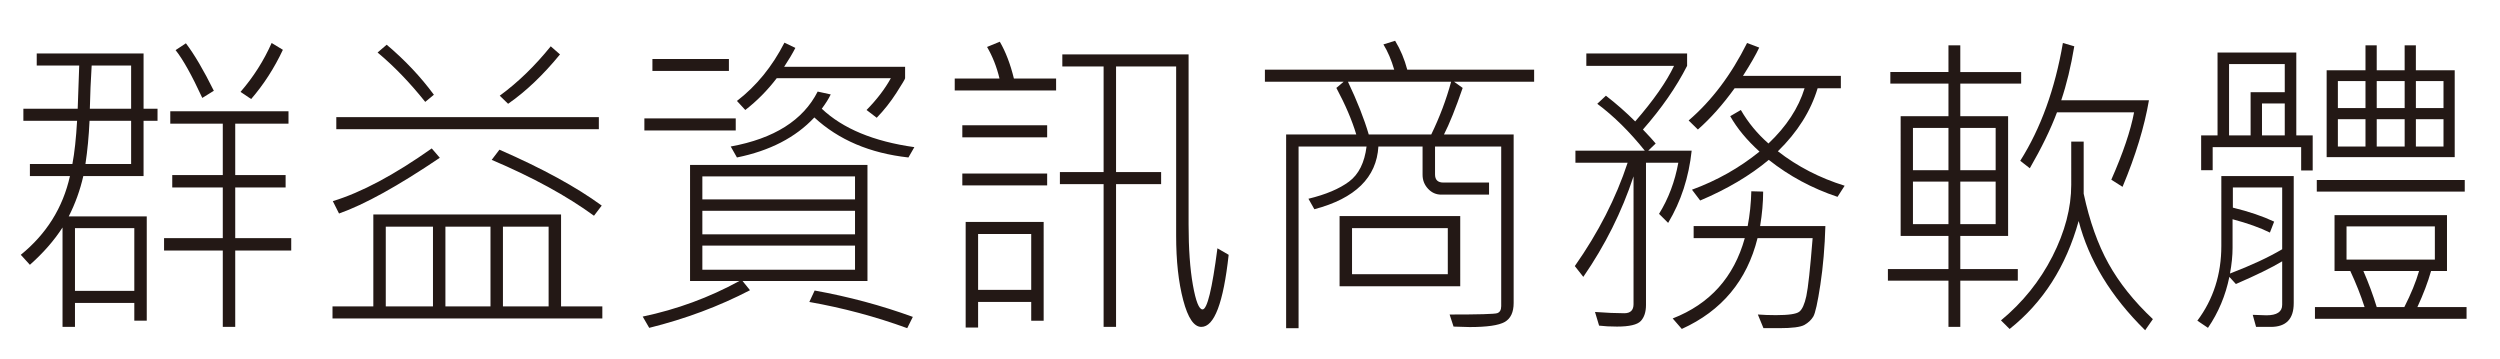
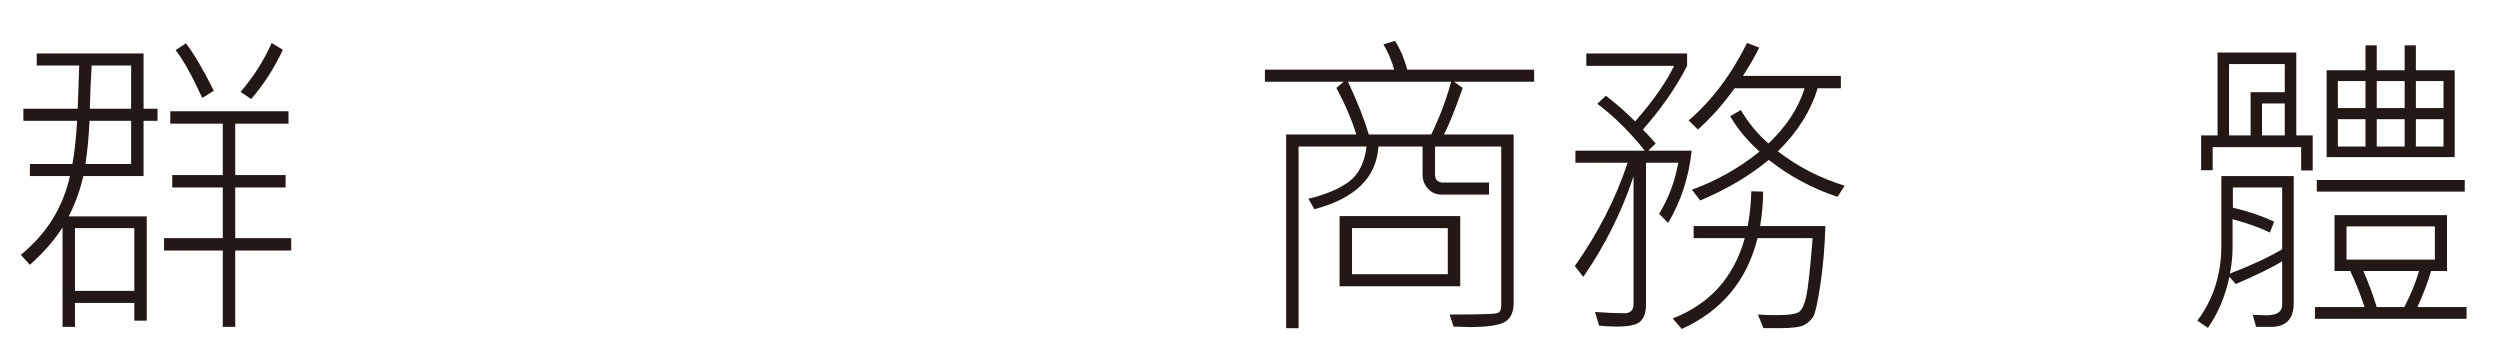
<svg xmlns="http://www.w3.org/2000/svg" version="1.1" id="圖層_1" x="0px" y="0px" width="369px" height="53px" viewBox="0 0 369 53" enable-background="new 0 0 369 53" xml:space="preserve">
  <g enable-background="new    ">
    <path fill="#231815" d="M23.251,17.828H21.19v8.156h-8.893c-0.478,2.094-1.195,4.079-2.15,5.954h11.514v15.397h-1.837V44.71h-8.758   v3.539H9.229V33.578C7.99,35.5,6.384,37.336,4.413,39.086l-1.344-1.477c3.793-3.078,6.212-6.953,7.257-11.625H4.413v-1.781h6.272   c0.314-1.641,0.545-3.766,0.694-6.375H3.45v-1.781h8.019l0.224-6.375H5.421V7.891h15.77v8.156h2.061L23.251,17.828L23.251,17.828z    M19.824,42.93v-9.258h-8.758v9.258H19.824z M19.354,24.203v-6.375h-6.138c-0.104,2.281-0.306,4.406-0.604,6.375H19.354z    M19.354,16.047V9.672H13.53c-0.134,2.156-0.224,4.281-0.269,6.375H19.354z M42.985,36.977H34.72V48.25h-1.837V36.977h-8.668   v-1.828h8.668v-7.477h-7.459v-1.828h7.459V18.25h-7.75v-1.828h17.449v1.828H34.72v7.594h7.437v1.828H34.72v7.477h8.266   L42.985,36.977L42.985,36.977z M31.562,13.398l-1.703,1.055c-1.553-3.359-2.867-5.711-3.942-7.055L27.44,6.39   C28.679,8.016,30.053,10.352,31.562,13.398z M41.753,7.352c-1.27,2.703-2.83,5.125-4.682,7.266l-1.568-1.055   c1.896-2.188,3.427-4.594,4.592-7.219L41.753,7.352z" />
-     <path fill="#231815" d="M88.905,47.008H49.078v-1.781h6.025v-13.57h27.709v13.57h6.093V47.008z M64.915,23.289   c-6.153,4.156-11.11,6.898-14.874,8.227l-0.918-1.828c4.211-1.281,9.079-3.875,14.604-7.781L64.915,23.289z M88.39,19.07H49.638   v-1.781H88.39V19.07z M64.042,13.984l-1.277,1.055c-2.27-2.844-4.614-5.273-7.034-7.289l1.344-1.148   C59.763,8.867,62.085,11.328,64.042,13.984z M63.907,45.227V33.461H56.94v11.766H63.907z M72.396,45.227V33.461h-6.653v11.766   H72.396z M88.815,30.344l-1.142,1.5c-4.002-2.922-9.035-5.672-15.098-8.25l1.143-1.5C80.049,24.859,85.082,27.609,88.815,30.344z    M82.656,8.031c-2.494,3.047-5.048,5.477-7.661,7.289l-1.232-1.195c2.673-1.953,5.182-4.383,7.526-7.289L82.656,8.031z    M80.976,45.227V33.461h-6.742v11.766H80.976z" />
-     <path fill="#231815" d="M128.038,41.477h-18.436l1.098,1.359c-4.569,2.375-9.527,4.227-14.874,5.555l-0.963-1.664   c5.062-1.063,9.818-2.813,14.269-5.25h-7.28V24.344h26.186V41.477z M108.595,19.258H95.11v-1.781h13.485V19.258z M107.587,10.469   h-11.29V8.711h11.29V10.469z M126.201,29.43v-3.398h-22.534v3.398H126.201z M126.201,34.586v-3.469h-22.534v3.469H126.201z    M126.201,39.813V36.25h-22.534v3.563H126.201z M134.959,21.719l-0.874,1.523c-5.675-0.625-10.304-2.594-13.888-5.906   c-2.763,2.953-6.571,4.922-11.424,5.906l-0.918-1.617c6.406-1.172,10.685-3.875,12.835-8.109l1.927,0.422   c-0.299,0.625-0.739,1.328-1.322,2.109C124.401,18.984,128.956,20.875,134.959,21.719z M133.593,11.547   c0,0.109-0.429,0.832-1.288,2.168c-0.859,1.336-1.826,2.559-2.901,3.668l-1.501-1.148c1.508-1.531,2.703-3.094,3.584-4.688h-16.845   c-1.374,1.797-2.919,3.359-4.637,4.688l-1.232-1.336c2.867-2.203,5.204-5.07,7.011-8.602l1.613,0.773   c-0.434,0.844-0.986,1.773-1.658,2.789h17.853v1.688H133.593z M134.735,46.773l-0.829,1.664c-4.674-1.703-9.49-2.992-14.448-3.867   l0.784-1.688C125.275,43.789,130.106,45.086,134.735,46.773z" />
-     <path fill="#231815" d="M155.881,13.352h-14.963v-1.758h6.608c-0.403-1.703-1.016-3.258-1.837-4.664l1.881-0.773   c0.866,1.484,1.561,3.297,2.083,5.438h6.227L155.881,13.352L155.881,13.352z M154.56,20.266h-12.522v-1.781h12.522V20.266z    M154.56,27.367h-12.522v-1.758h12.522V27.367z M154.044,47.336h-1.836V44.57h-7.84v3.773h-1.836V32.758h11.513L154.044,47.336   L154.044,47.336z M152.208,42.789v-8.25h-7.84v8.25H152.208z M181.35,37.609c-0.777,7.094-2.121,10.641-4.032,10.641   c-1.09,0-1.982-1.316-2.677-3.949c-0.694-2.633-1.042-5.793-1.042-9.48V9.813h-8.87v15.586h6.653v1.781h-6.653v21.07h-1.837V27.18   h-6.451v-1.781h6.451V9.813h-6.093V8.031h18.637v25.102c0,3.578,0.213,6.563,0.638,8.953c0.426,2.391,0.9,3.586,1.423,3.586   c0.687,0,1.418-3.008,2.195-9.023L181.35,37.609z" />
    <path fill="#231815" d="M226.439,12.063h-11.826l1.277,0.914c-1.031,3-1.949,5.289-2.757,6.867h10.282v24.867   c0,1.375-0.441,2.313-1.322,2.813s-2.605,0.75-5.174,0.75l-2.375-0.069l-0.582-1.781c4.286,0,6.627-0.065,7.021-0.198   c0.396-0.134,0.595-0.48,0.595-1.043V21.625h-9.767v4.125c0,0.797,0.41,1.195,1.231,1.195h6.742v1.782h-7.058   c-0.761,0-1.41-0.289-1.947-0.867c-0.538-0.578-0.807-1.266-0.807-2.063v-4.172h-6.52c-0.27,4.578-3.42,7.664-9.452,9.258   l-0.874-1.547c2.568-0.625,4.564-1.469,5.992-2.531c1.426-1.063,2.288-2.789,2.587-5.18h-10.035v26.813h-1.837V19.844h10.35   c-0.627-2.094-1.605-4.383-2.935-6.867l1.075-0.914H186.7v-1.781h19.085c-0.418-1.438-0.948-2.68-1.592-3.727l1.726-0.539   c0.792,1.313,1.39,2.734,1.792,4.266h18.727v1.781H226.439z M215.531,42.25h-17.809V31.891h17.809V42.25z M214.188,12.063h-15.23   c1.374,2.891,2.396,5.484,3.068,7.781h9.229C212.493,17.297,213.471,14.703,214.188,12.063z M213.695,40.469v-6.797h-14.135v6.797   H213.695z" />
    <path fill="#231815" d="M249.691,22.234c-0.418,3.938-1.575,7.493-3.473,10.665l-1.344-1.336c1.389-2.234,2.337-4.75,2.846-7.547   h-4.771v20.977c0,1.047-0.258,1.844-0.771,2.391c-0.517,0.547-1.685,0.82-3.507,0.82c-1.001,0-1.882-0.047-2.644-0.141   l-0.604-2.017c1.688,0.125,3.128,0.188,4.323,0.188c0.91,0,1.365-0.445,1.365-1.336V26.031c-1.731,5.235-4.202,10.18-7.414,14.836   l-1.254-1.594c3.479-4.953,6.078-10.039,7.795-15.258h-7.705v-1.781h10.236c-2.24-2.797-4.578-5.102-7.012-6.914l1.277-1.195   c1.553,1.203,2.992,2.469,4.322,3.797c2.703-3.109,4.615-5.844,5.734-8.203h-12.947V7.891h14.873v1.828   c-1.598,3.141-3.771,6.273-6.519,9.398c0.911,0.953,1.538,1.641,1.882,2.063l-1.098,1.055L249.691,22.234L249.691,22.234z    M269.426,33.367c-0.09,3.094-0.336,5.973-0.738,8.637c-0.403,2.664-0.754,4.242-1.054,4.734c-0.299,0.492-0.731,0.898-1.299,1.219   s-1.808,0.48-3.72,0.48h-2.328l-0.829-2.017c0.836,0.063,1.726,0.095,2.666,0.095c1.866,0,3.017-0.168,3.448-0.504   c0.434-0.337,0.781-1.105,1.043-2.31c0.261-1.203,0.57-4.056,0.93-8.556h-8.132c-1.554,6.267-5.279,10.734-11.179,13.406   l-1.344-1.547c5.495-2.141,9.043-6.094,10.641-11.859h-7.549v-1.78h7.975c0.313-1.625,0.492-3.337,0.538-5.134l1.747,0.047   c0,1.578-0.149,3.273-0.448,5.087L269.426,33.367L269.426,33.367z M272.271,27.414l-1.054,1.641   c-3.747-1.25-7.131-3.07-10.146-5.46c-2.764,2.313-6.139,4.312-10.125,6L249.736,28c3.674-1.344,6.996-3.219,9.968-5.625   c-1.866-1.688-3.308-3.43-4.323-5.227l1.568-0.914c1.074,1.859,2.434,3.508,4.076,4.945c2.658-2.516,4.436-5.234,5.332-8.156   h-10.326c-1.748,2.422-3.555,4.453-5.422,6.094l-1.365-1.336c3.404-2.922,6.279-6.734,8.623-11.438l1.793,0.68   c-0.479,1.031-1.277,2.422-2.396,4.172h14.447v1.828h-3.428c-1.016,3.375-2.973,6.477-5.868,9.305   C265.313,24.578,268.598,26.273,272.271,27.414z" />
-     <path fill="#231815" d="M298.322,12.344h-8.982v4.805h7.057V34.82h-7.057v4.898h8.489v1.711h-8.489v6.819h-1.747V41.43h-8.938   v-1.711h8.938V34.82h-7.057V17.148h7.057v-4.805h-8.579v-1.711h8.579V6.695h1.747v3.938h8.982V12.344z M287.593,25.117v-6.234   h-5.241v6.234H287.593z M287.593,33.086v-6.281h-5.241v6.281H287.593z M294.559,25.117v-6.234h-5.219v6.234H294.559z    M294.559,33.086v-6.281h-5.219v6.281H294.559z M317.766,47.102l-1.143,1.642c-5.048-4.97-8.318-10.345-9.813-16.125   c-1.867,6.719-5.264,12.03-10.191,15.938l-1.275-1.267c3.211-2.655,5.74-5.806,7.594-9.444c1.852-3.642,2.776-7.164,2.776-10.57   V20.9h1.837v7.688c0.866,4.047,2.092,7.492,3.674,10.336C312.807,41.766,314.986,44.492,317.766,47.102z M317.184,14.805   c-0.672,3.922-1.973,8.18-3.897,12.773l-1.658-1.055c1.731-3.922,2.853-7.234,3.36-9.938h-11.379c-0.94,2.5-2.277,5.25-4.01,8.25   l-1.412-1.102c3.031-4.797,5.131-10.594,6.295-17.391l1.681,0.492c-0.493,2.969-1.136,5.625-1.927,7.969h12.947V14.805z" />
-     <path fill="#231815" d="M338.553,44.758c0,2.328-1.128,3.492-3.383,3.492h-2.173l-0.493-1.781l2.018,0.07   c1.553,0,2.328-0.516,2.328-1.547V38.57c-1.522,0.922-3.801,2.039-6.832,3.352l-0.963-1.055c-0.566,2.766-1.621,5.273-3.158,7.523   l-1.567-1.056c2.358-3.155,3.539-6.836,3.539-11.039V25.984h10.685V44.758L338.553,44.758z M341.354,25.164h-1.703v-3.445h-13.06   v3.398h-1.702v-5.133h2.42V7.75h11.625v12.234h2.42V25.164z M337.23,13.609V9.461h-8.222v10.523h3.181v-6.375H337.23z    M336.85,36.789v-9.117h-7.279v2.977c2.375,0.578,4.404,1.267,6.093,2.063l-0.627,1.617c-1.448-0.72-3.285-1.375-5.511-1.97v4.242   c0,1.142-0.127,2.398-0.381,3.773C332.279,39.172,334.85,37.977,336.85,36.789z M337.23,19.984v-4.711h-3.36v4.711H337.23z    M364.064,47.055h-22.377V45.32h7.324c-0.566-1.75-1.27-3.523-2.105-5.32h-2.328v-8.25h16.598V40h-2.352   c-0.463,1.641-1.135,3.414-2.018,5.32h7.258V47.055L364.064,47.055z M363.797,28.281h-21.84V26.57h21.84V28.281z M362.318,23.195   h-18.905v-12.82h5.733v-3.68h1.658v3.68h4.121v-3.68h1.657v3.68h5.733v12.82H362.318z M349.146,15.953v-3.984h-4.076v3.984H349.146   z M349.146,21.625v-4.031h-4.076v4.031H349.146z M359.385,38.313v-4.897h-13.037v4.897H359.385z M357.055,40h-8.221   c0.775,1.781,1.434,3.555,1.971,5.32h4.077C355.867,43.383,356.592,41.609,357.055,40z M354.928,15.953v-3.984h-4.123v3.984   H354.928z M354.928,21.625v-4.031h-4.123v4.031H354.928z M360.661,15.953v-3.984h-4.077v3.984H360.661z M360.661,21.625v-4.031   h-4.077v4.031H360.661z" />
+     <path fill="#231815" d="M338.553,44.758c0,2.328-1.128,3.492-3.383,3.492h-2.173l-0.493-1.781l2.018,0.07   c1.553,0,2.328-0.516,2.328-1.547V38.57c-1.522,0.922-3.801,2.039-6.832,3.352l-0.963-1.055c-0.566,2.766-1.621,5.273-3.158,7.523   l-1.567-1.056c2.358-3.155,3.539-6.836,3.539-11.039V25.984h10.685V44.758L338.553,44.758z M341.354,25.164h-1.703v-3.445h-13.06   v3.398h-1.702v-5.133h2.42V7.75h11.625v12.234h2.42V25.164z M337.23,13.609V9.461h-8.222v10.523h3.181v-6.375H337.23z    M336.85,36.789v-9.117h-7.279v2.977c2.375,0.578,4.404,1.267,6.093,2.063l-0.627,1.617c-1.448-0.72-3.285-1.375-5.511-1.97v4.242   c0,1.142-0.127,2.398-0.381,3.773C332.279,39.172,334.85,37.977,336.85,36.789z M337.23,19.984v-4.711h-3.36v4.711H337.23z    M364.064,47.055h-22.377V45.32h7.324c-0.566-1.75-1.27-3.523-2.105-5.32h-2.328v-8.25h16.598V40h-2.352   c-0.463,1.641-1.135,3.414-2.018,5.32h7.258V47.055L364.064,47.055z M363.797,28.281h-21.84V26.57h21.84V28.281z M362.318,23.195   h-18.905v-12.82h5.733v-3.68h1.658v3.68h4.121v-3.68h1.657v3.68h5.733v12.82H362.318z M349.146,15.953v-3.984h-4.076v3.984H349.146   z M349.146,21.625v-4.031h-4.076v4.031H349.146z M359.385,38.313v-4.897h-13.037v4.897H359.385z M357.055,40h-8.221   c0.775,1.781,1.434,3.555,1.971,5.32h4.077C355.867,43.383,356.592,41.609,357.055,40z M354.928,15.953v-3.984h-4.123v3.984   H354.928z M354.928,21.625v-4.031h-4.123v4.031H354.928z M360.661,15.953v-3.984h-4.077v3.984H360.661z M360.661,21.625v-4.031   h-4.077v4.031z" />
  </g>
</svg>